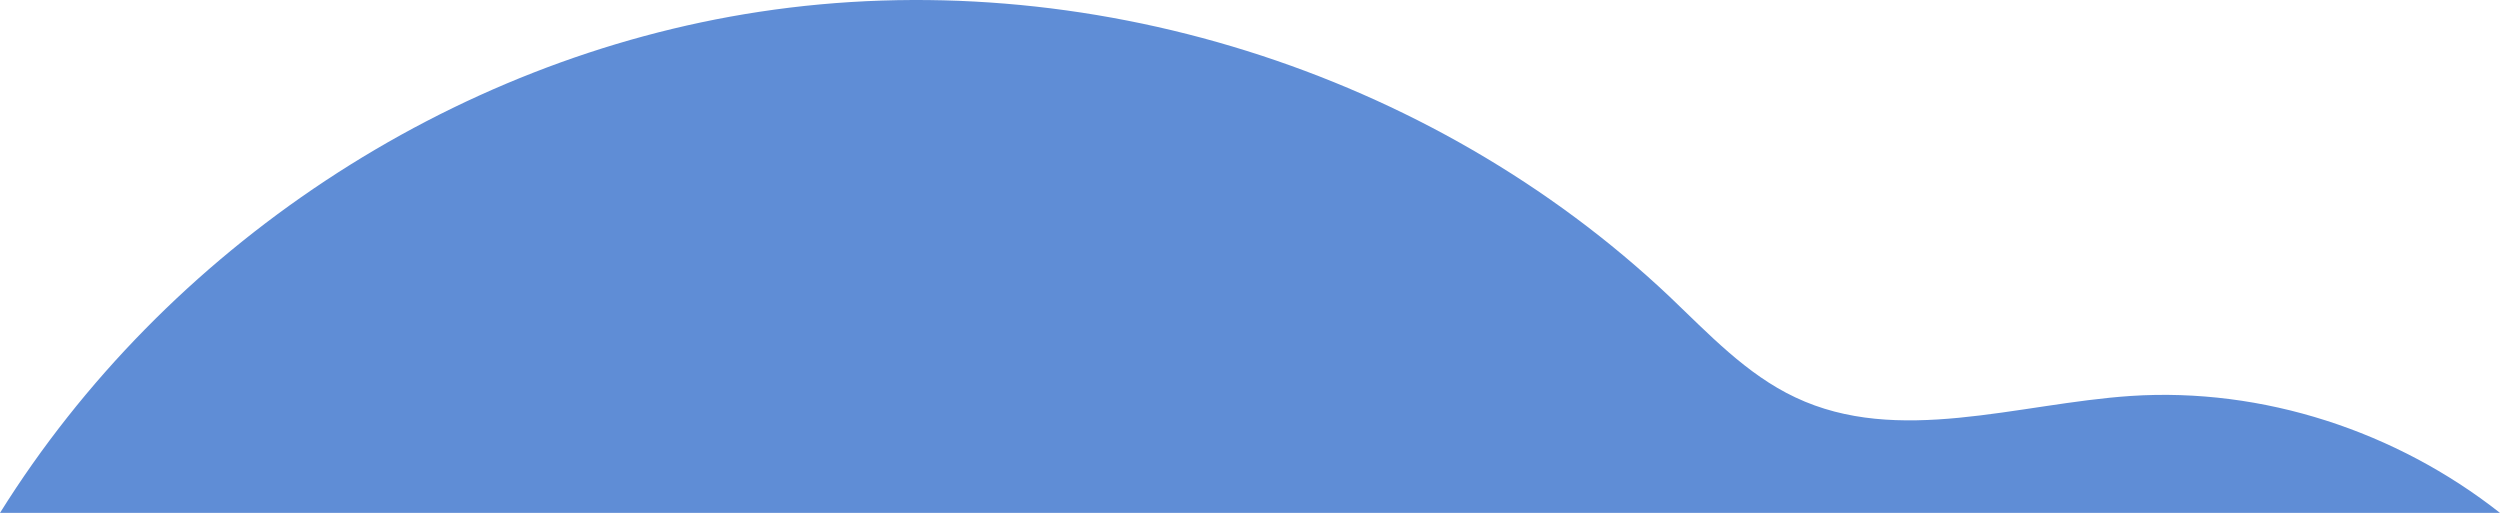
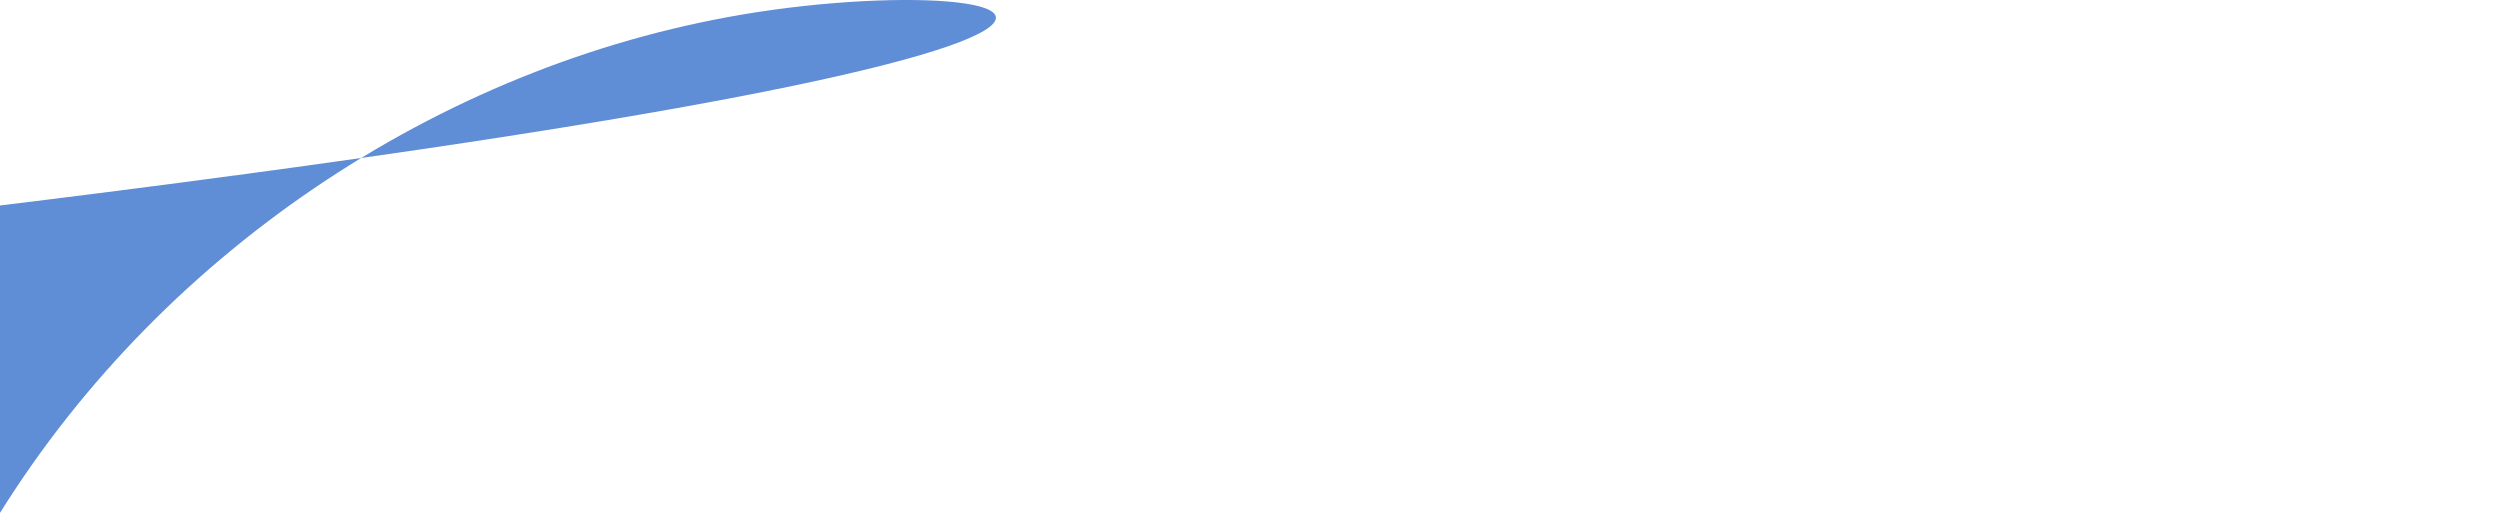
<svg xmlns="http://www.w3.org/2000/svg" id="Camada_2" viewBox="0 0 407.06 83.51">
  <g id="TEXTS">
-     <path d="M0,83.51h407.06c-16.93-13.32-38.64-20.45-60.11-19.04-18.5,1.25-37.93,8.15-54.63.23-7.99-3.76-14.11-10.35-20.45-16.38C232.92,11.49,176.57-6.15,123.59,1.93,73.2,9.61,26.96,40.33,0,83.51Z" style="fill:#5f8dd6;" />
+     <path d="M0,83.51c-16.93-13.32-38.64-20.45-60.11-19.04-18.5,1.25-37.93,8.15-54.63.23-7.99-3.76-14.11-10.35-20.45-16.38C232.92,11.49,176.57-6.15,123.59,1.93,73.2,9.61,26.96,40.33,0,83.51Z" style="fill:#5f8dd6;" />
  </g>
</svg>